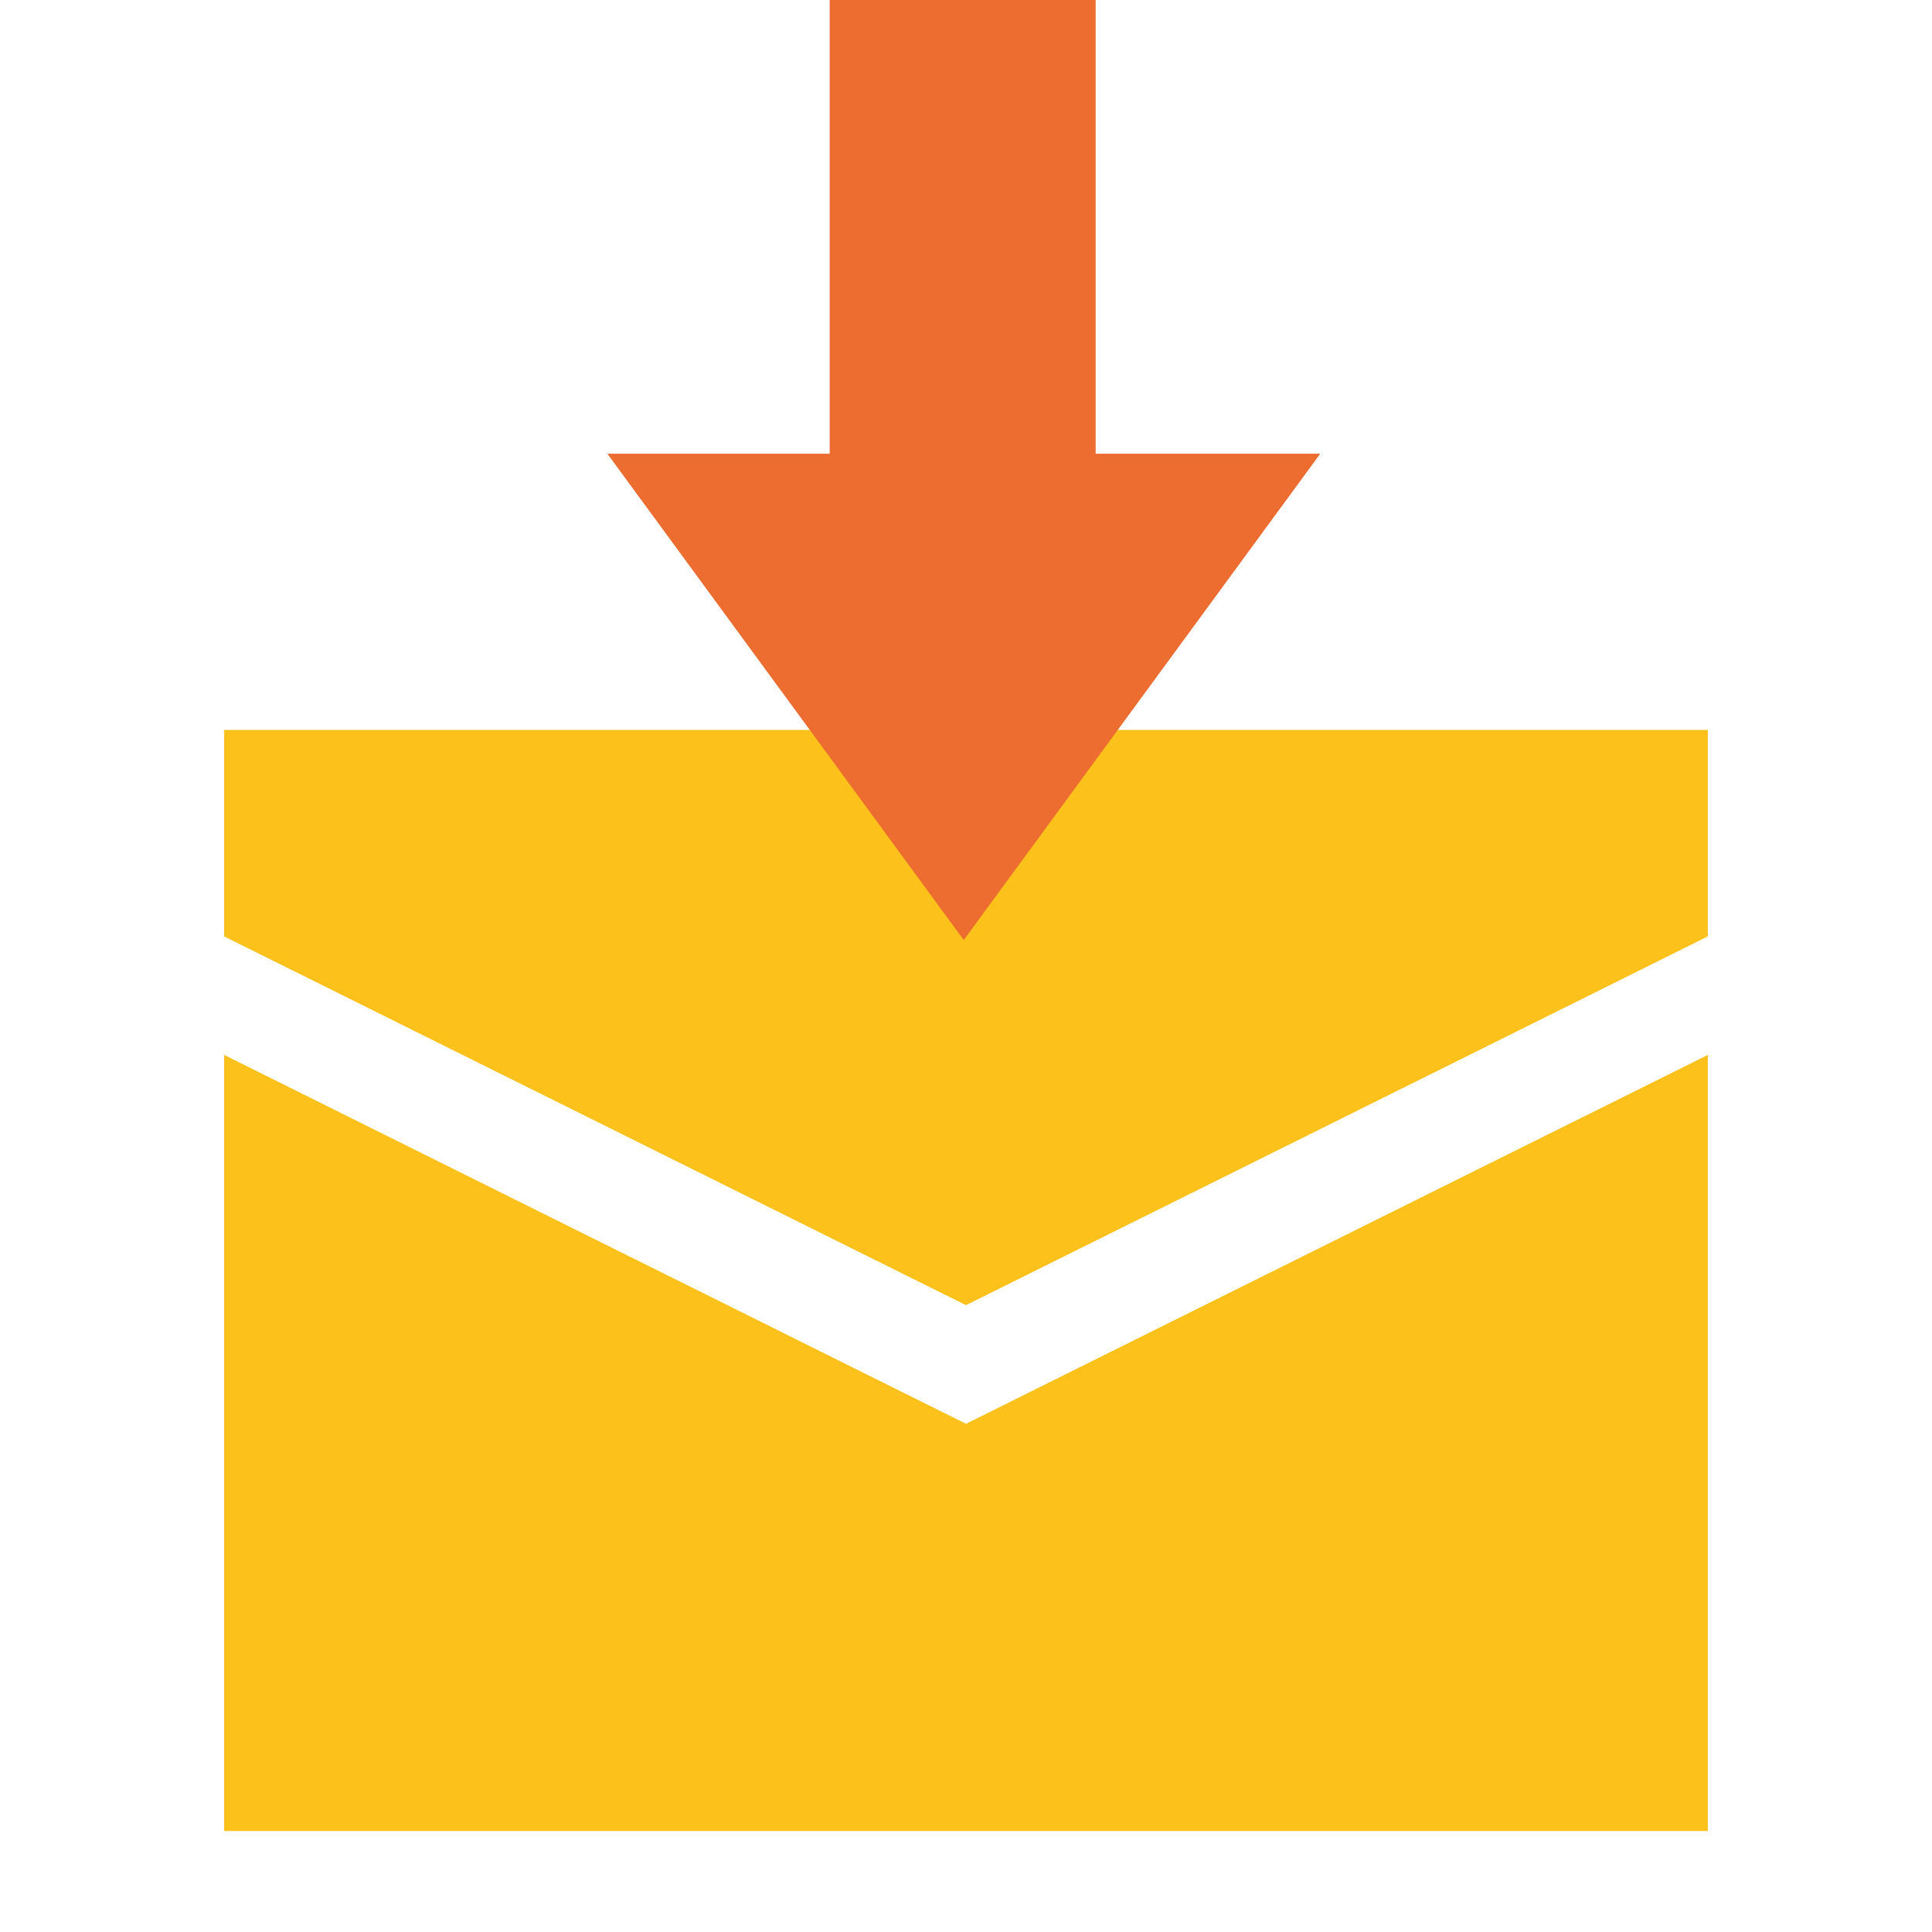
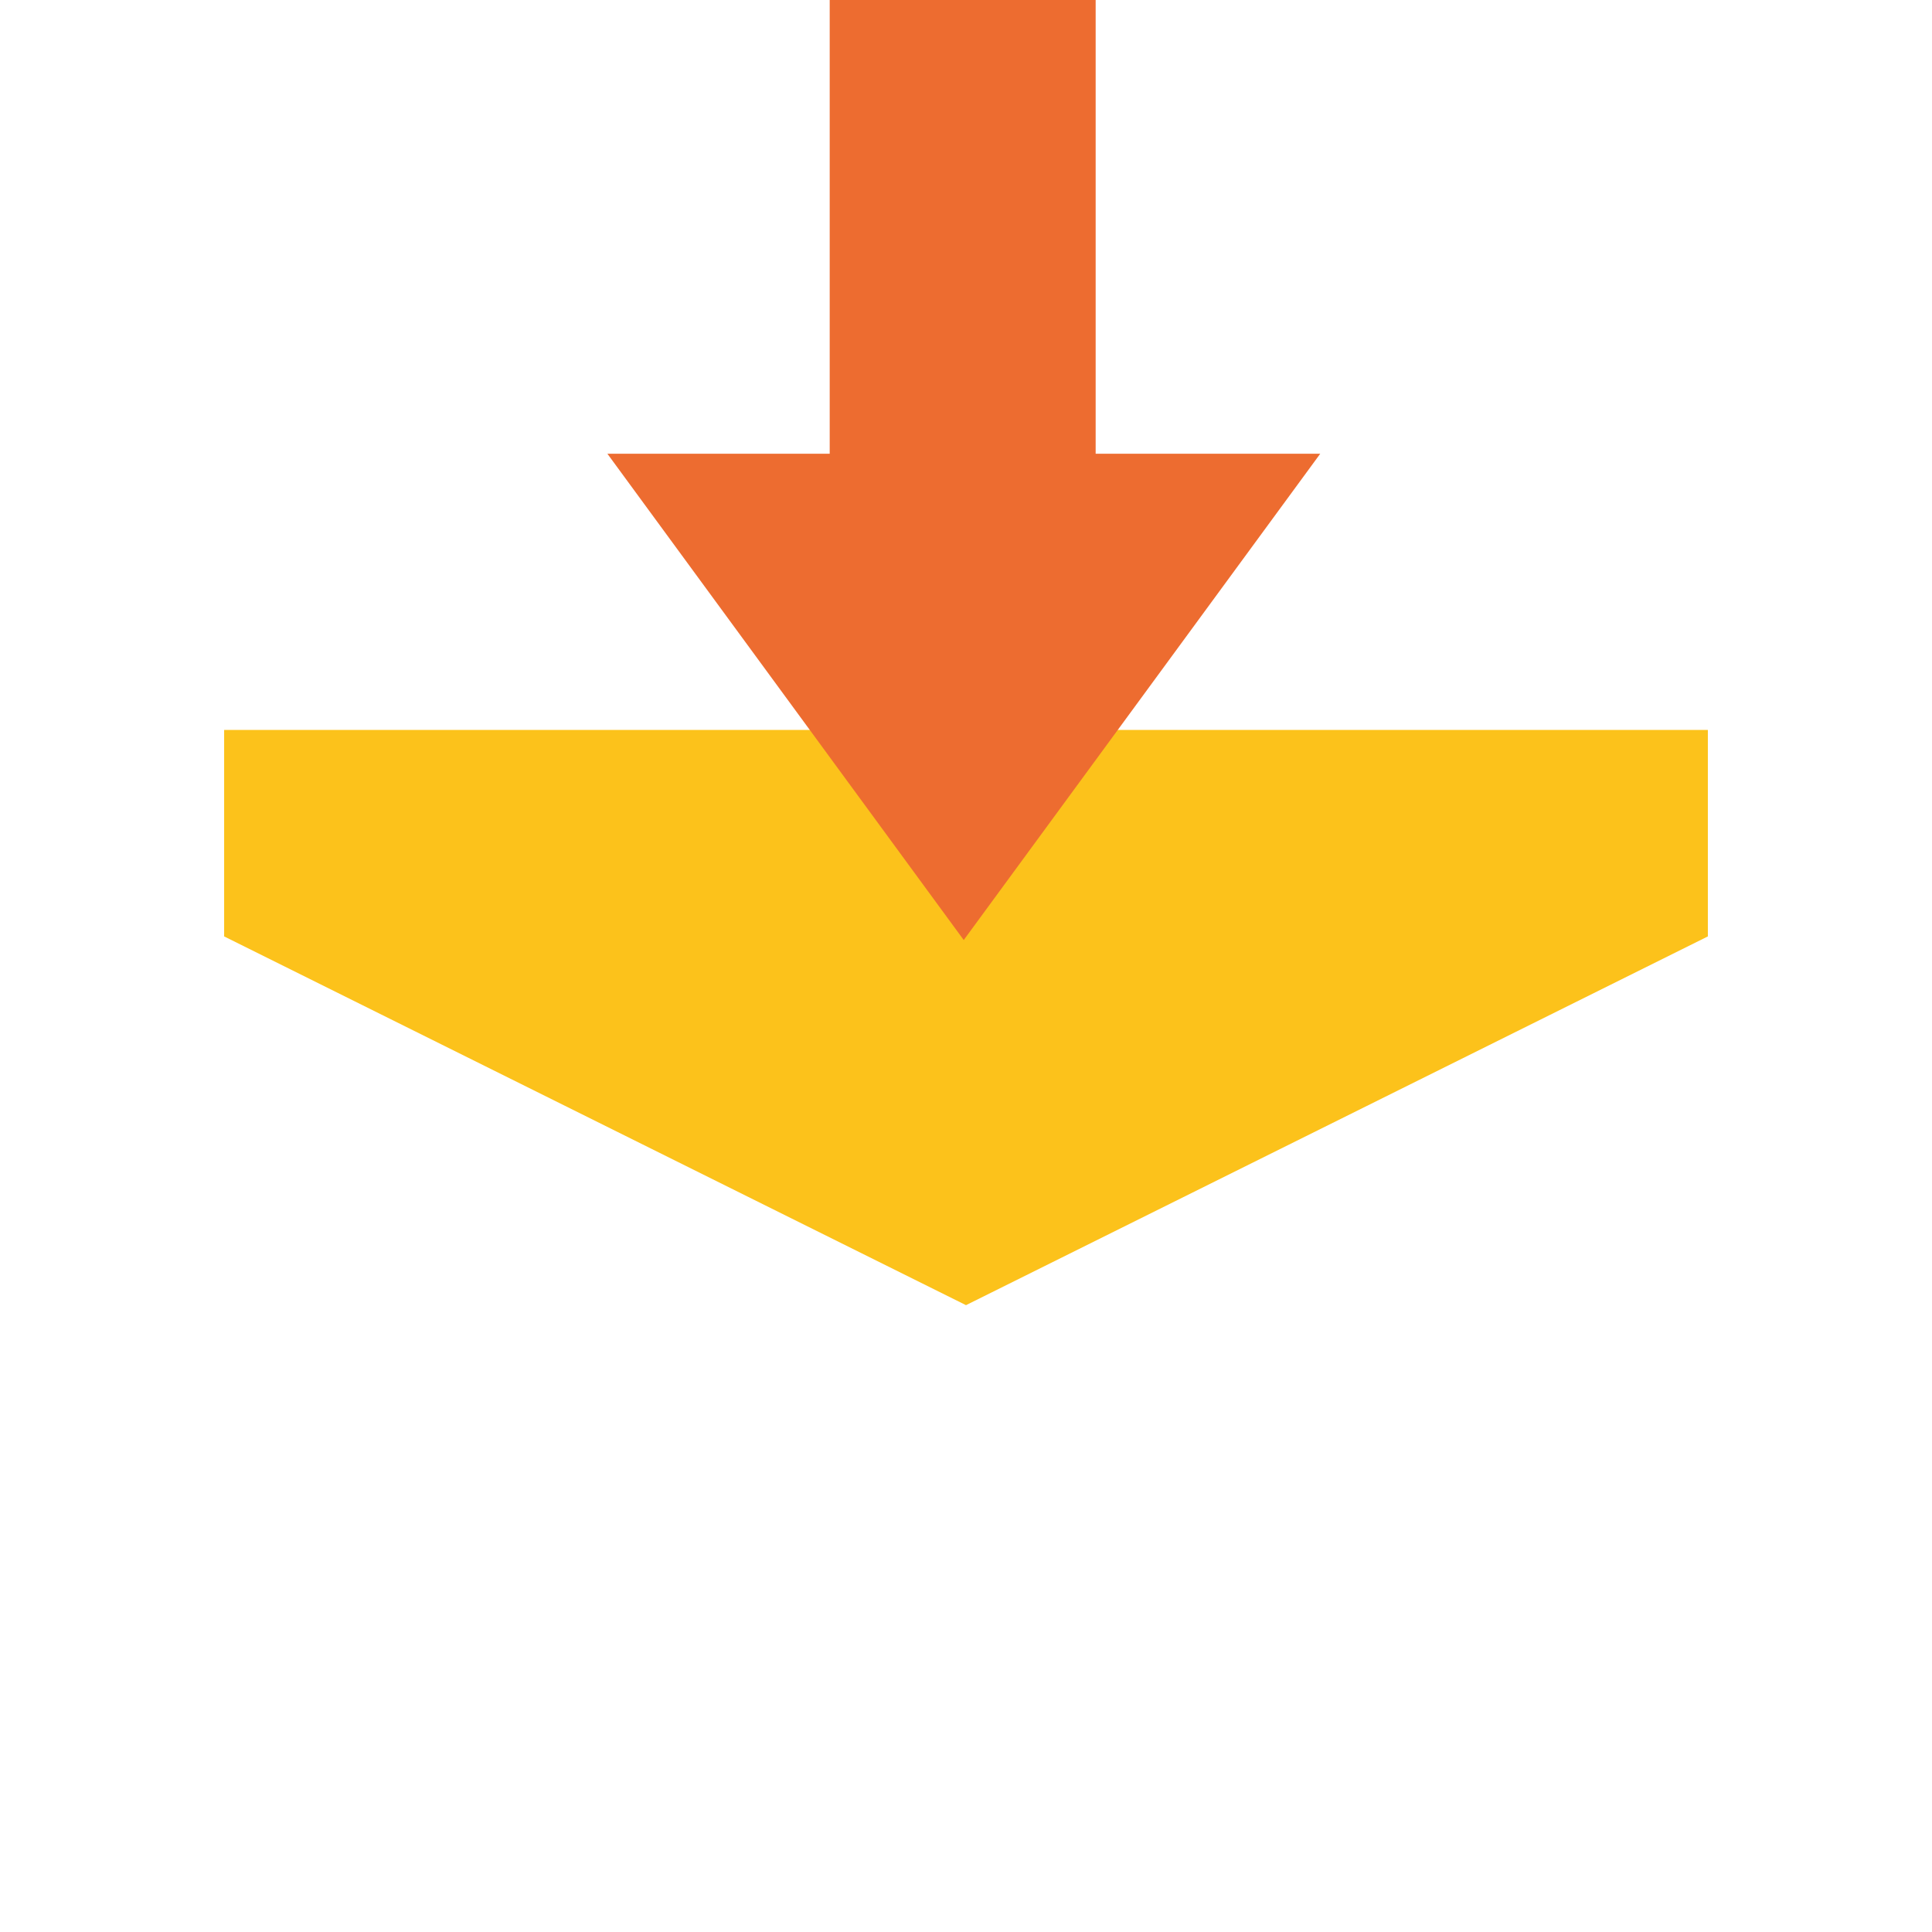
<svg xmlns="http://www.w3.org/2000/svg" width="128" height="128" style="enable-background:new 0 0 128 128;">
  <g>
    <g>
-       <polygon points="14.85,69.89 14.85,121.31 113.15,121.31 113.15,69.89 64,94.33 " style="fill-rule:evenodd;clip-rule:evenodd;fill:#FCC21B;" />
      <polygon points="14.85,48.36 14.85,62.04 64,86.47 113.15,62.04 113.15,48.36 " style="fill-rule:evenodd;clip-rule:evenodd;fill:#FCC21B;" />
    </g>
-     <path d="M63.85,62.28L40.24,30.06h14.73V0h17.62v30.06h14.88L63.85,62.28z" style="fill:#ED6C30;" />
+     <path d="M63.85,62.28L40.24,30.06h14.73V0h17.62v30.06h14.88L63.85,62.28" style="fill:#ED6C30;" />
  </g>
</svg>